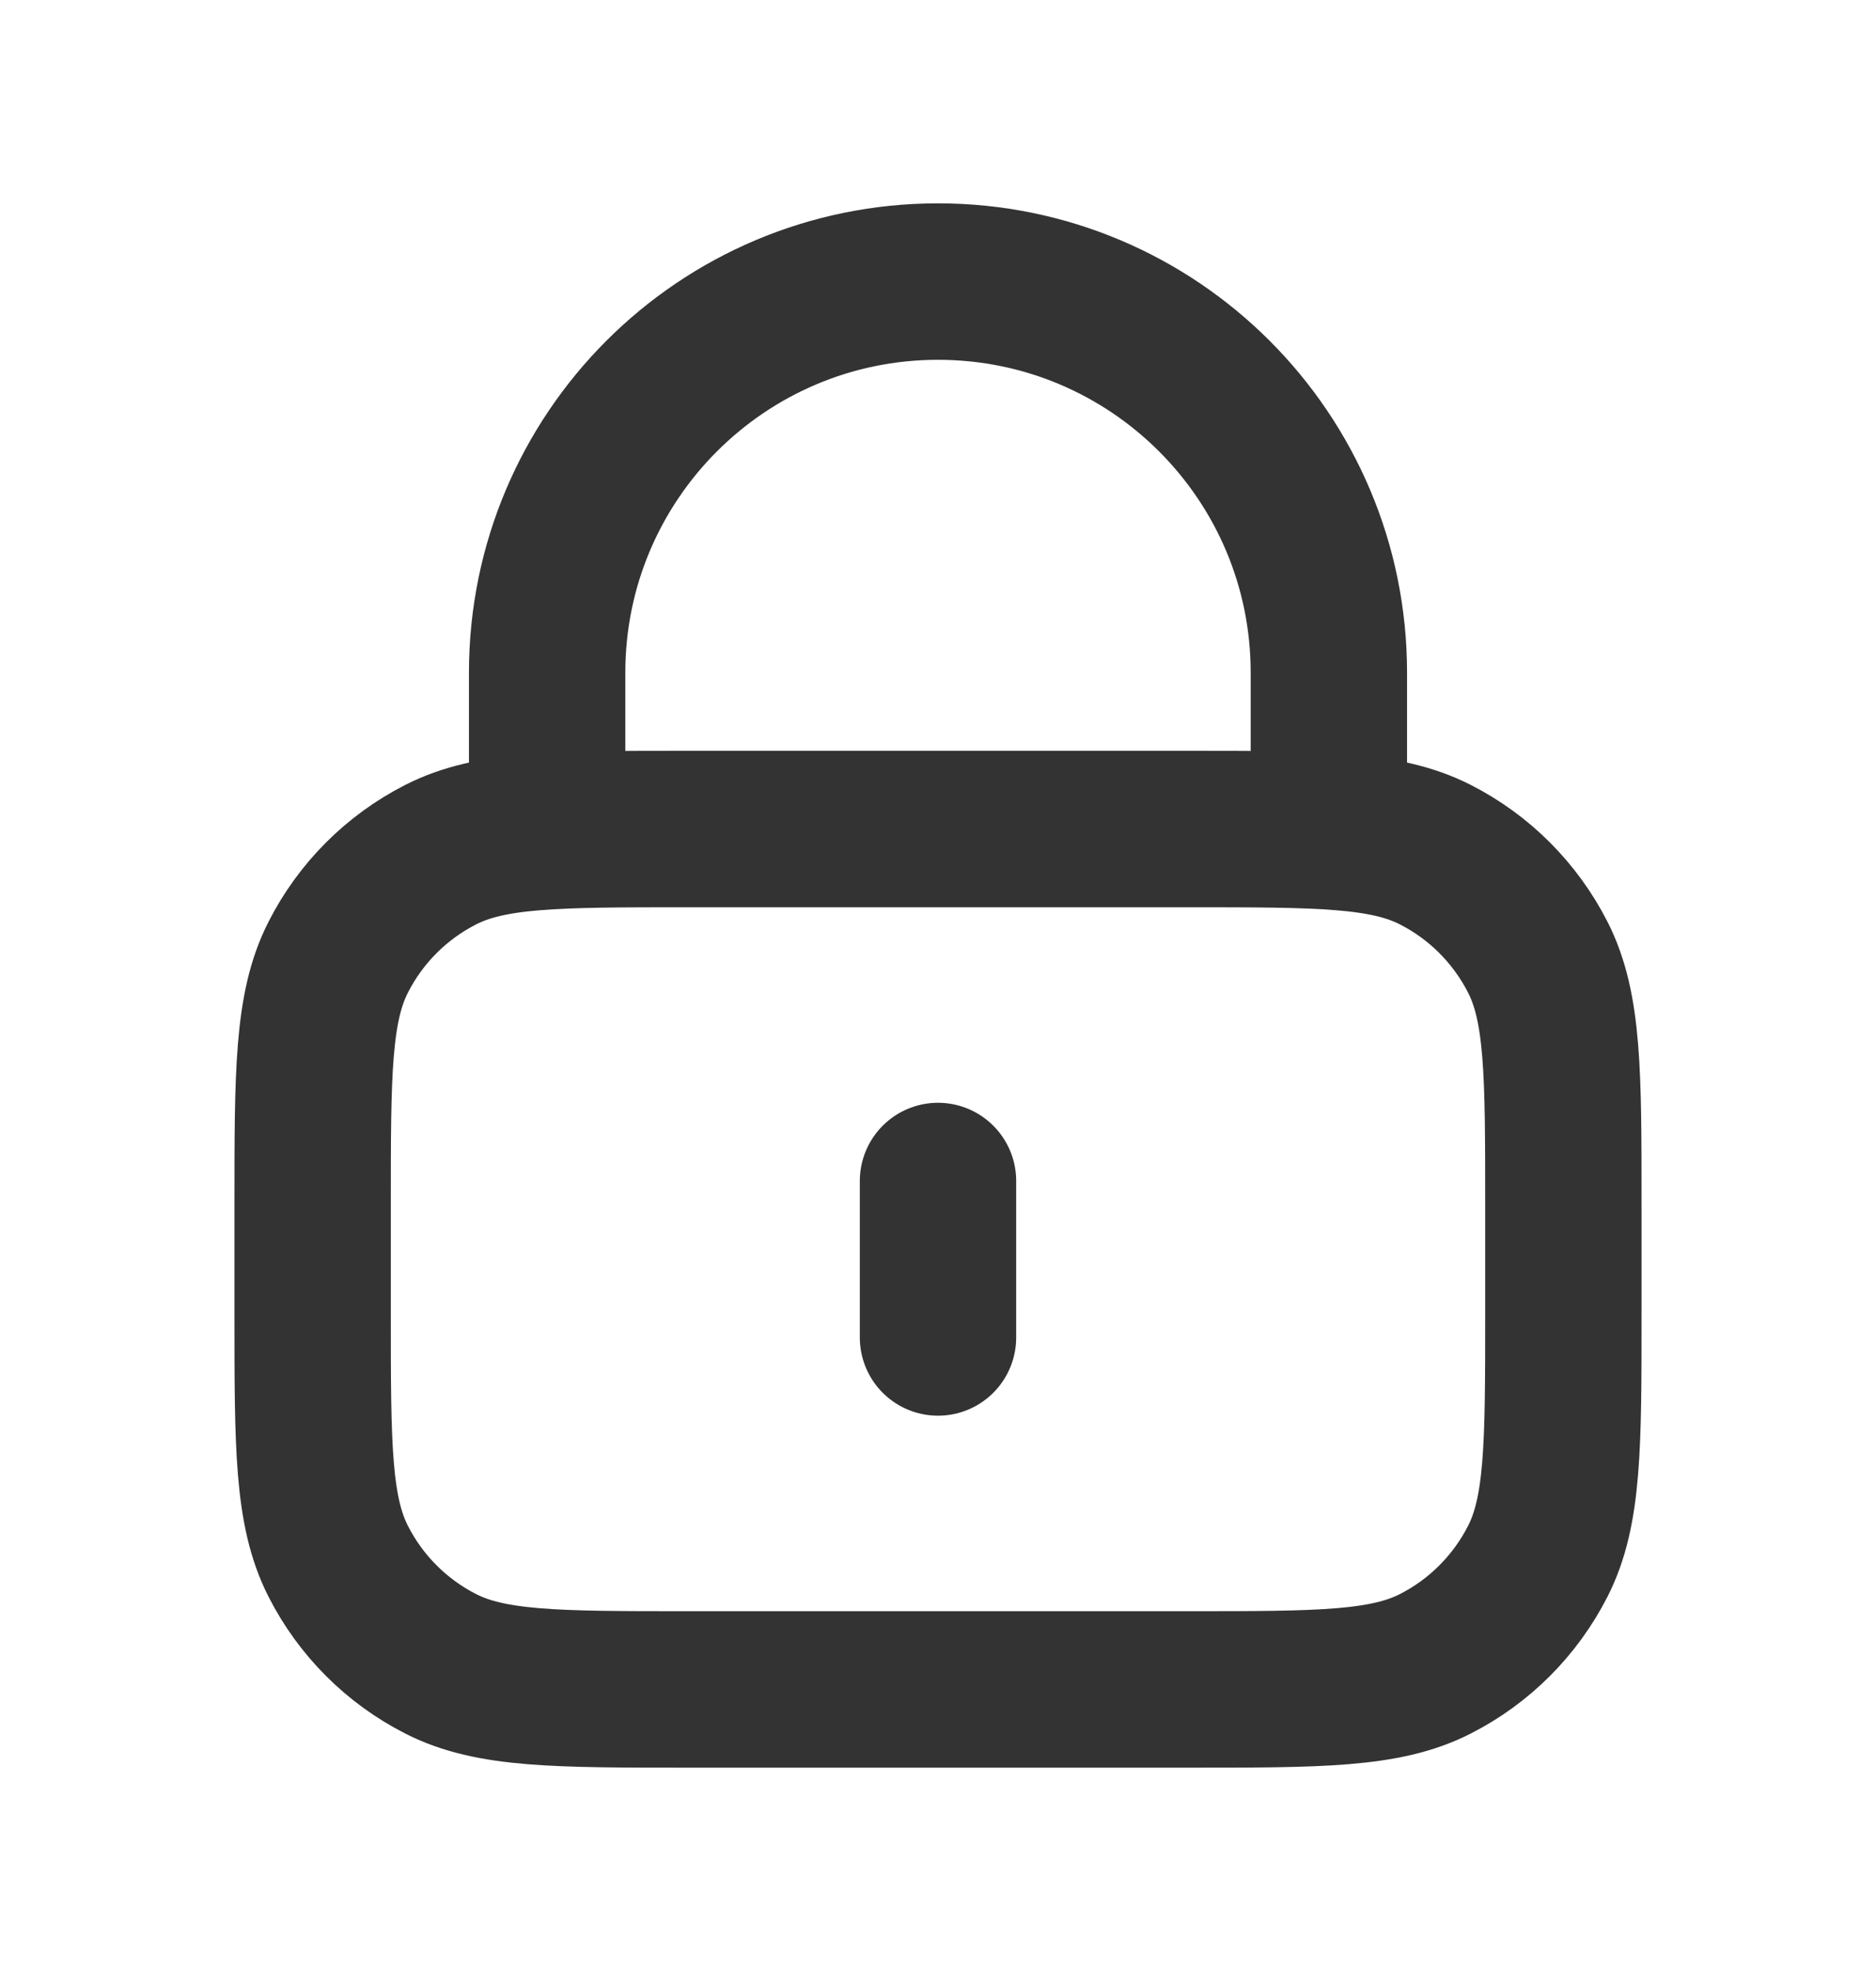
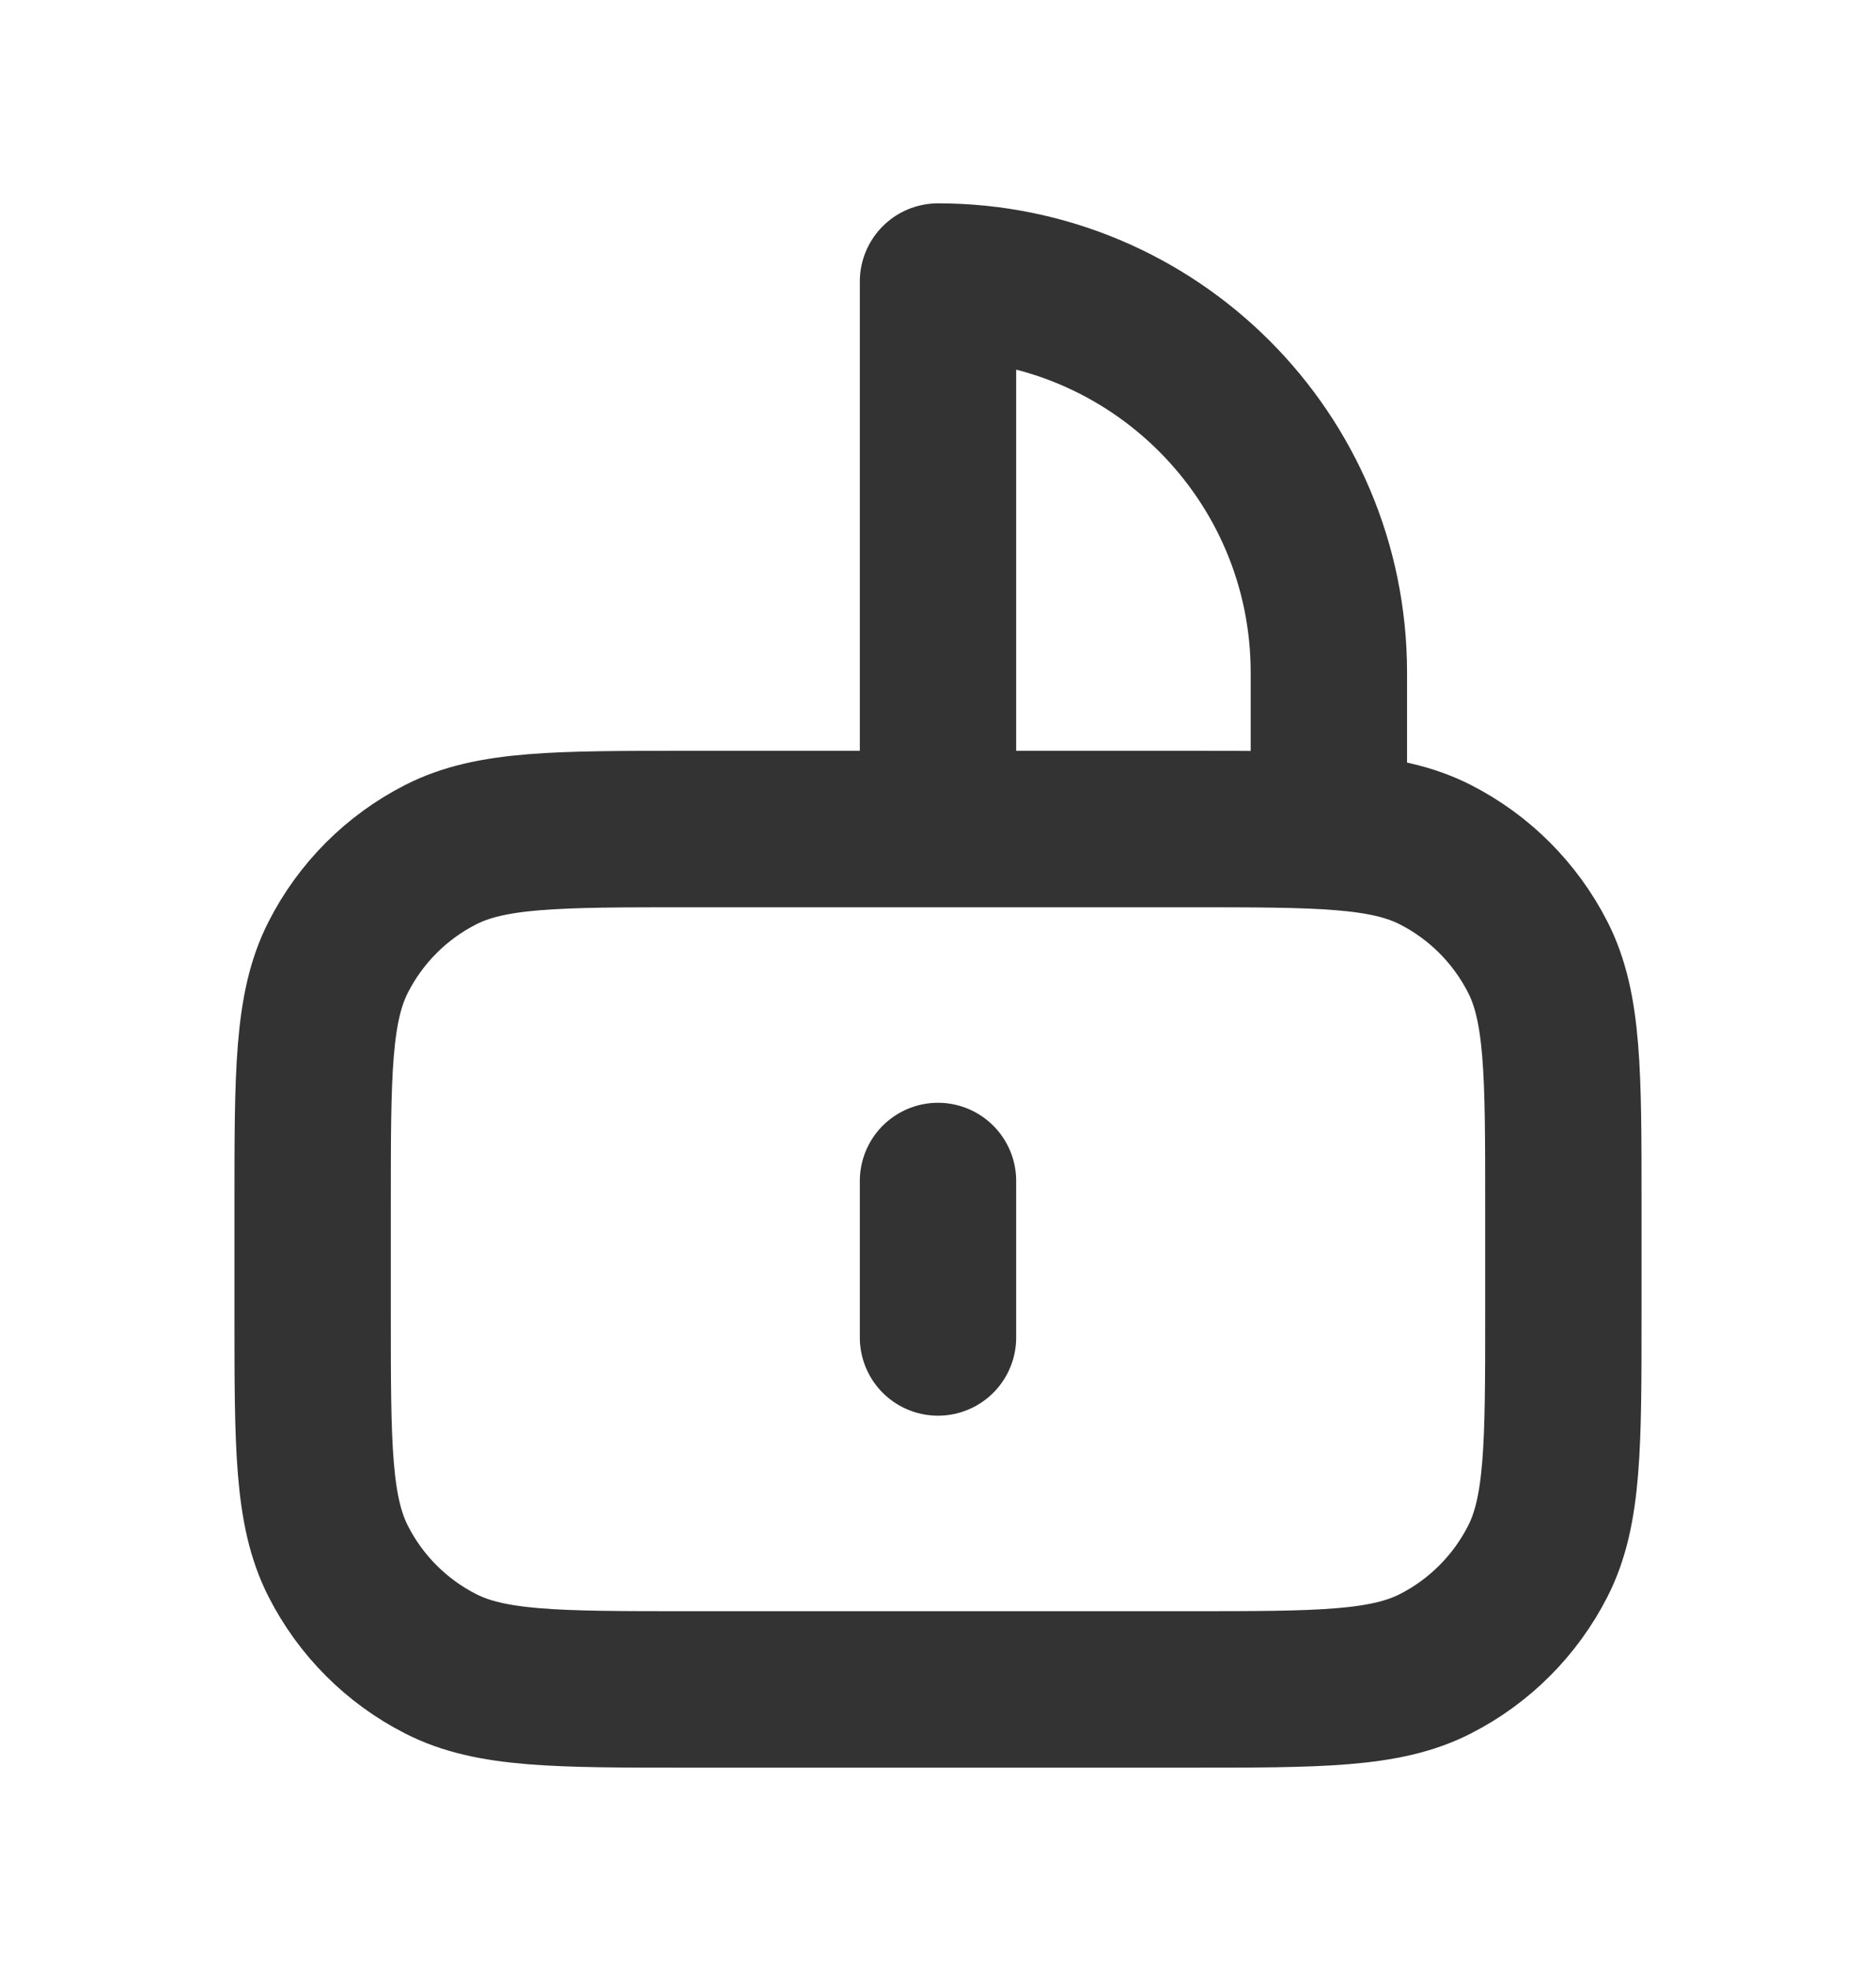
<svg xmlns="http://www.w3.org/2000/svg" width="20" height="21" viewBox="0 0 20 21" fill="none">
-   <path d="M14.167 8.833V7.167C14.167 4.865 12.301 3 10 3C7.699 3 5.833 4.865 5.833 7.167V8.833M10 12.583V14.25M7.333 18H12.667C14.067 18 14.767 18 15.302 17.727C15.772 17.488 16.154 17.105 16.394 16.635C16.667 16.1 16.667 15.4 16.667 14V12.833C16.667 11.433 16.667 10.733 16.394 10.198C16.154 9.728 15.772 9.345 15.302 9.106C14.767 8.833 14.067 8.833 12.667 8.833H7.333C5.933 8.833 5.233 8.833 4.698 9.106C4.228 9.345 3.845 9.728 3.606 10.198C3.333 10.733 3.333 11.433 3.333 12.833V14C3.333 15.4 3.333 16.1 3.606 16.635C3.845 17.105 4.228 17.488 4.698 17.727C5.233 18 5.933 18 7.333 18Z" stroke="#333333" stroke-width="1.667" stroke-linecap="round" stroke-linejoin="round" />
+   <path d="M14.167 8.833V7.167C14.167 4.865 12.301 3 10 3V8.833M10 12.583V14.25M7.333 18H12.667C14.067 18 14.767 18 15.302 17.727C15.772 17.488 16.154 17.105 16.394 16.635C16.667 16.1 16.667 15.4 16.667 14V12.833C16.667 11.433 16.667 10.733 16.394 10.198C16.154 9.728 15.772 9.345 15.302 9.106C14.767 8.833 14.067 8.833 12.667 8.833H7.333C5.933 8.833 5.233 8.833 4.698 9.106C4.228 9.345 3.845 9.728 3.606 10.198C3.333 10.733 3.333 11.433 3.333 12.833V14C3.333 15.4 3.333 16.1 3.606 16.635C3.845 17.105 4.228 17.488 4.698 17.727C5.233 18 5.933 18 7.333 18Z" stroke="#333333" stroke-width="1.667" stroke-linecap="round" stroke-linejoin="round" />
</svg>